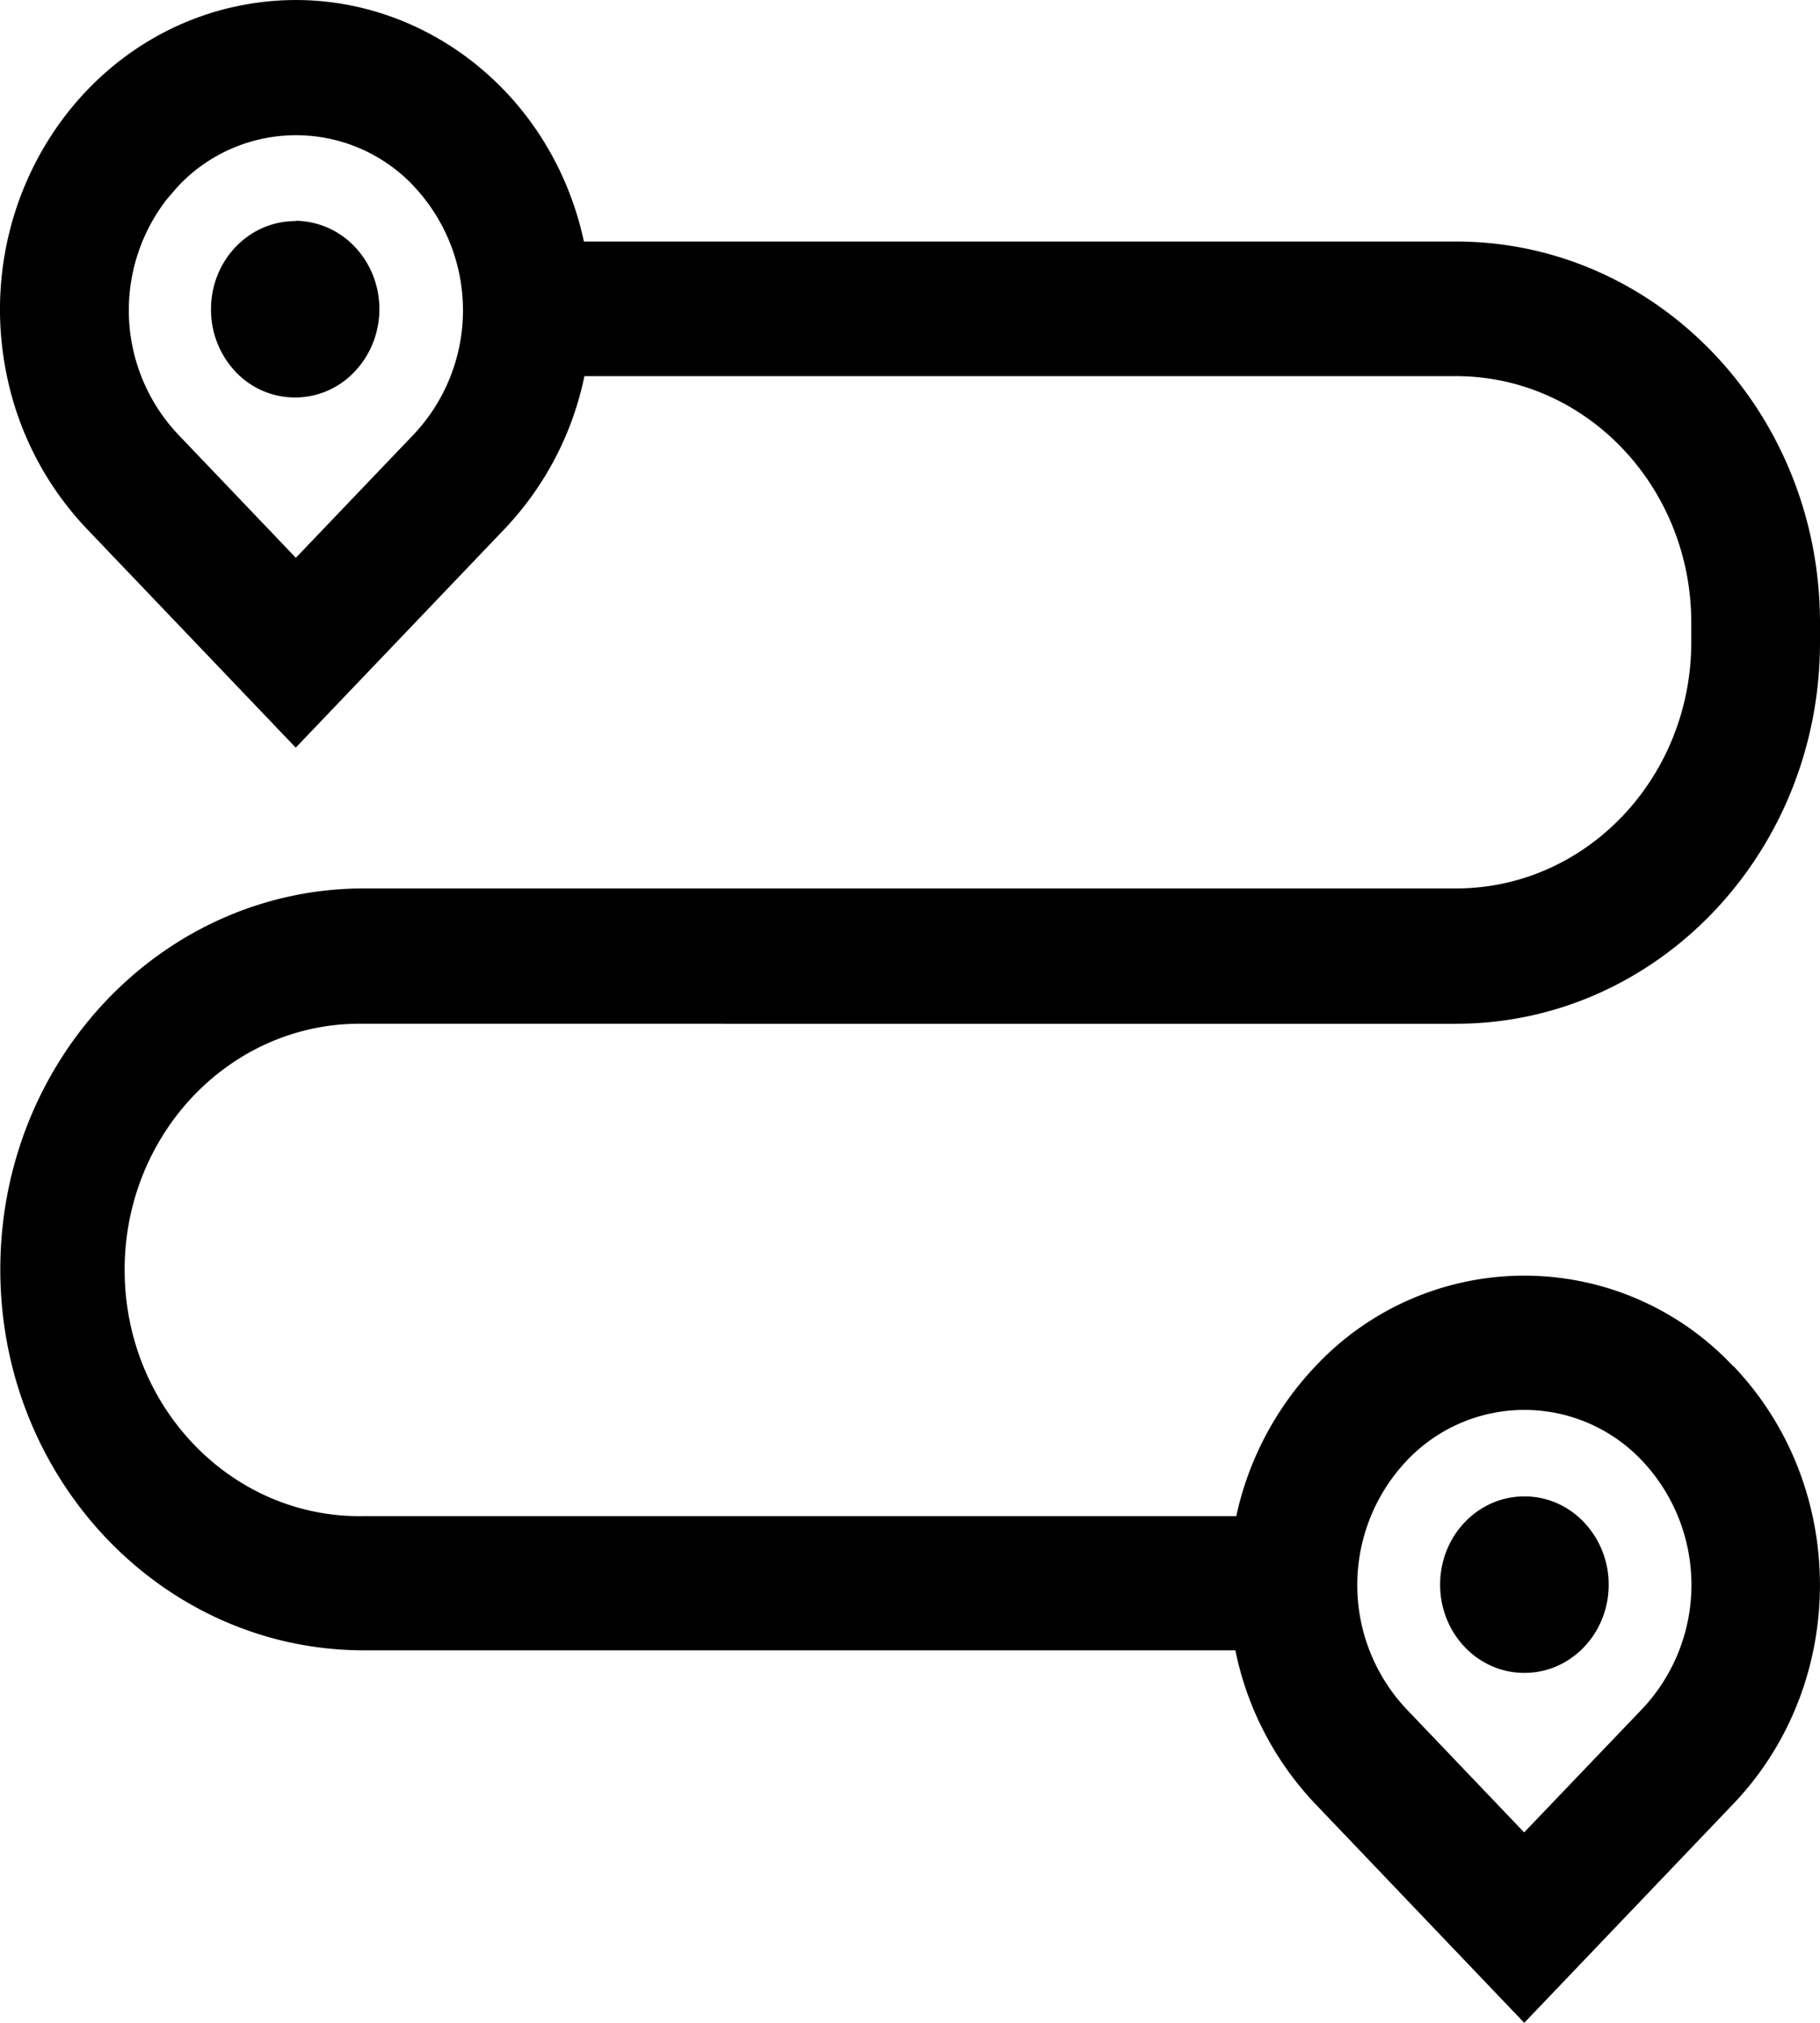
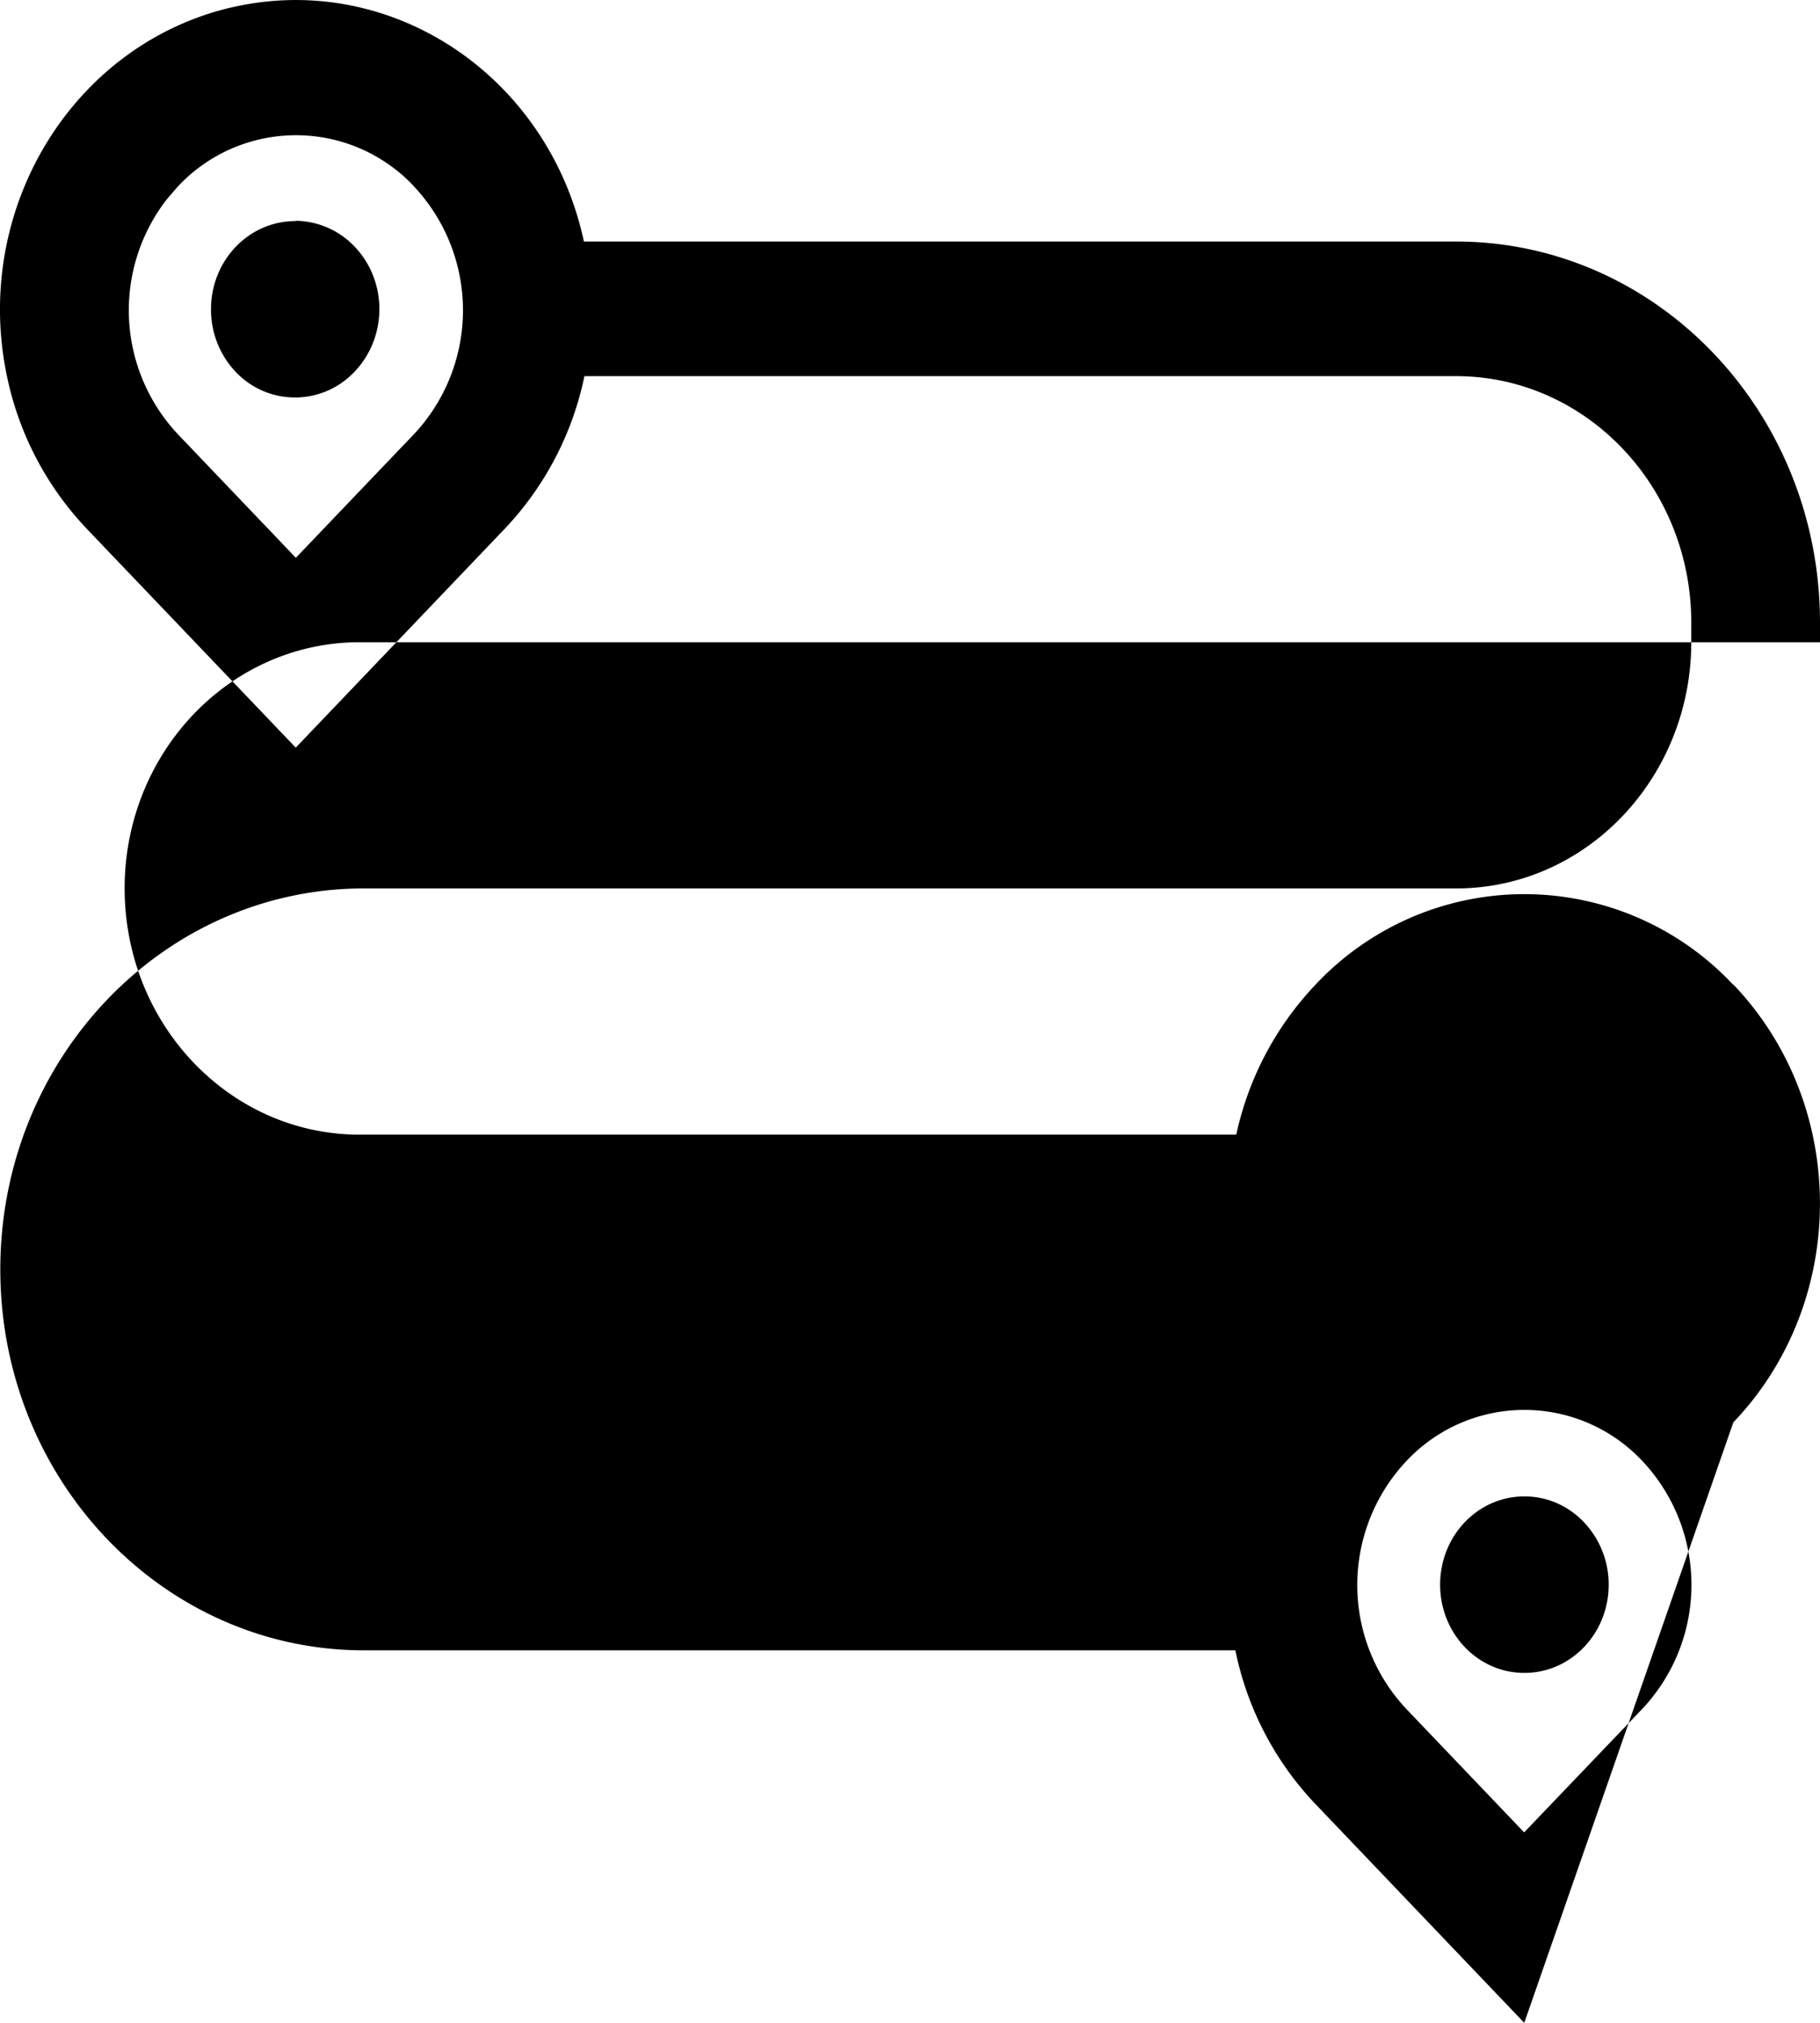
<svg xmlns="http://www.w3.org/2000/svg" viewBox="0 0 18 20">
-   <path fill="#000" fill-rule="evenodd" d="M2.28.076c1.575-.372 3.14.663 3.495 2.312h8.628C16.39 2.39 17.998 4.075 18 6.154v.196c0 2.082-1.61 3.77-3.598 3.772H3.516c-1.284.024-2.306 1.134-2.283 2.478.024 1.345 1.083 2.415 2.367 2.39h8.627a3.105 3.105 0 01.784-1.483 2.83 2.83 0 014.132.003v-.004c1.142 1.196 1.142 3.134 0 4.329L15.075 20l-2.067-2.165a3.1 3.1 0 01-.79-1.518H3.6c-1.986 0-3.597-1.686-3.597-3.766S1.613 8.784 3.6 8.784h10.802c1.283 0 2.323-1.09 2.325-2.434v-.196c-.002-1.345-1.042-2.434-2.325-2.435H5.78a3.106 3.106 0 01-.787 1.508L2.925 7.392.857 5.227a3.104 3.104 0 01-.785-1.492C-.283 2.086.706.448 2.281.075zm13.964 14.37a1.6 1.6 0 00-2.337.002 1.79 1.79 0 000 2.447l1.167 1.222 1.17-1.223a1.788 1.788 0 000-2.448zm-1.17.349c.223-.001.436.091.592.256a.894.894 0 01.244.615c.001.482-.371.874-.832.874-.46.002-.834-.388-.835-.87-.001-.483.37-.874.832-.875zM4.095 1.843a1.6 1.6 0 00-2.337.002l-.107.124a1.79 1.79 0 00.107 2.323l1.168 1.223 1.169-1.223a1.79 1.79 0 000-2.448zm-1.169.34a.816.816 0 01.576.25c.329.338.334.89.011 1.235a.807.807 0 01-1.18.011.894.894 0 01-.246-.626c.002-.482.378-.87.838-.867z" />
+   <path fill="#000" fill-rule="evenodd" d="M2.28.076c1.575-.372 3.14.663 3.495 2.312h8.628C16.39 2.39 17.998 4.075 18 6.154v.196H3.516c-1.284.024-2.306 1.134-2.283 2.478.024 1.345 1.083 2.415 2.367 2.39h8.627a3.105 3.105 0 01.784-1.483 2.83 2.83 0 014.132.003v-.004c1.142 1.196 1.142 3.134 0 4.329L15.075 20l-2.067-2.165a3.1 3.1 0 01-.79-1.518H3.6c-1.986 0-3.597-1.686-3.597-3.766S1.613 8.784 3.6 8.784h10.802c1.283 0 2.323-1.09 2.325-2.434v-.196c-.002-1.345-1.042-2.434-2.325-2.435H5.78a3.106 3.106 0 01-.787 1.508L2.925 7.392.857 5.227a3.104 3.104 0 01-.785-1.492C-.283 2.086.706.448 2.281.075zm13.964 14.37a1.6 1.6 0 00-2.337.002 1.79 1.79 0 000 2.447l1.167 1.222 1.17-1.223a1.788 1.788 0 000-2.448zm-1.17.349c.223-.001.436.091.592.256a.894.894 0 01.244.615c.001.482-.371.874-.832.874-.46.002-.834-.388-.835-.87-.001-.483.37-.874.832-.875zM4.095 1.843a1.6 1.6 0 00-2.337.002l-.107.124a1.79 1.79 0 00.107 2.323l1.168 1.223 1.169-1.223a1.79 1.79 0 000-2.448zm-1.169.34a.816.816 0 01.576.25c.329.338.334.89.011 1.235a.807.807 0 01-1.18.011.894.894 0 01-.246-.626c.002-.482.378-.87.838-.867z" />
</svg>